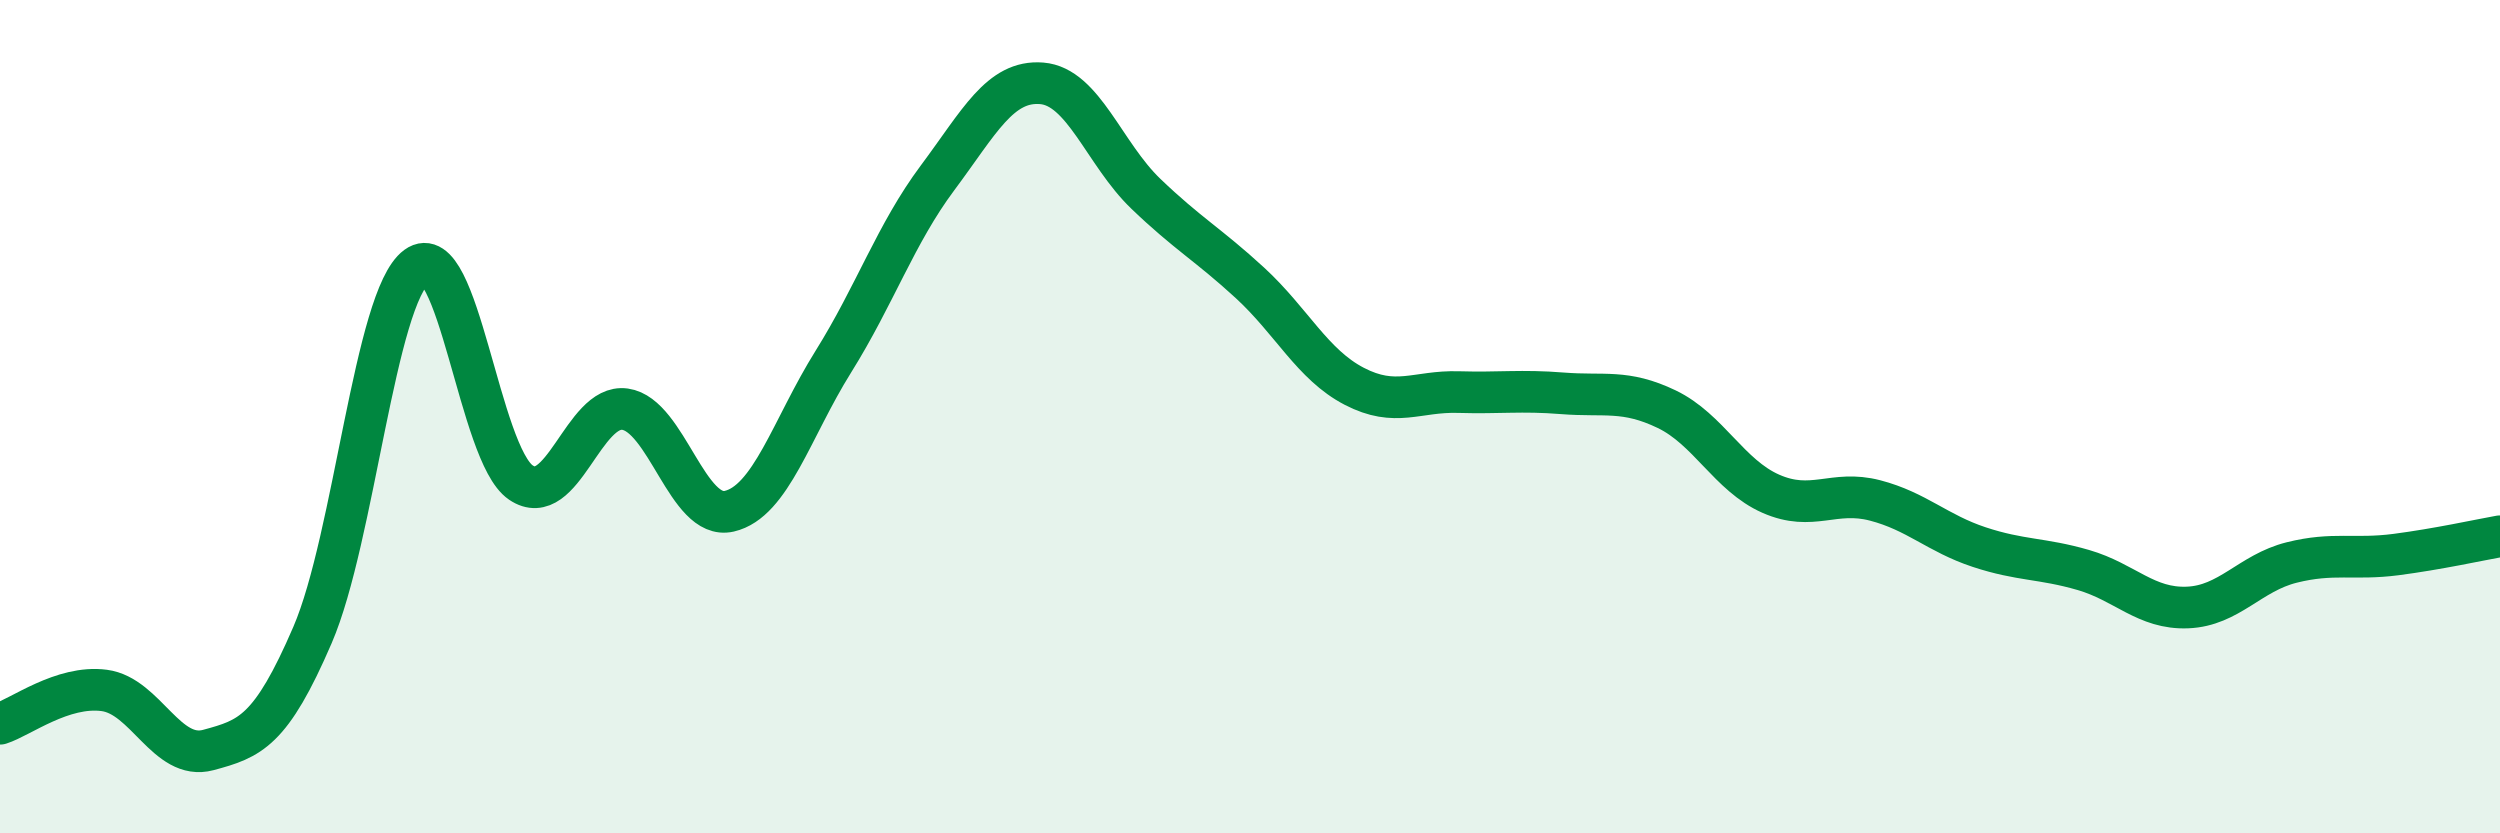
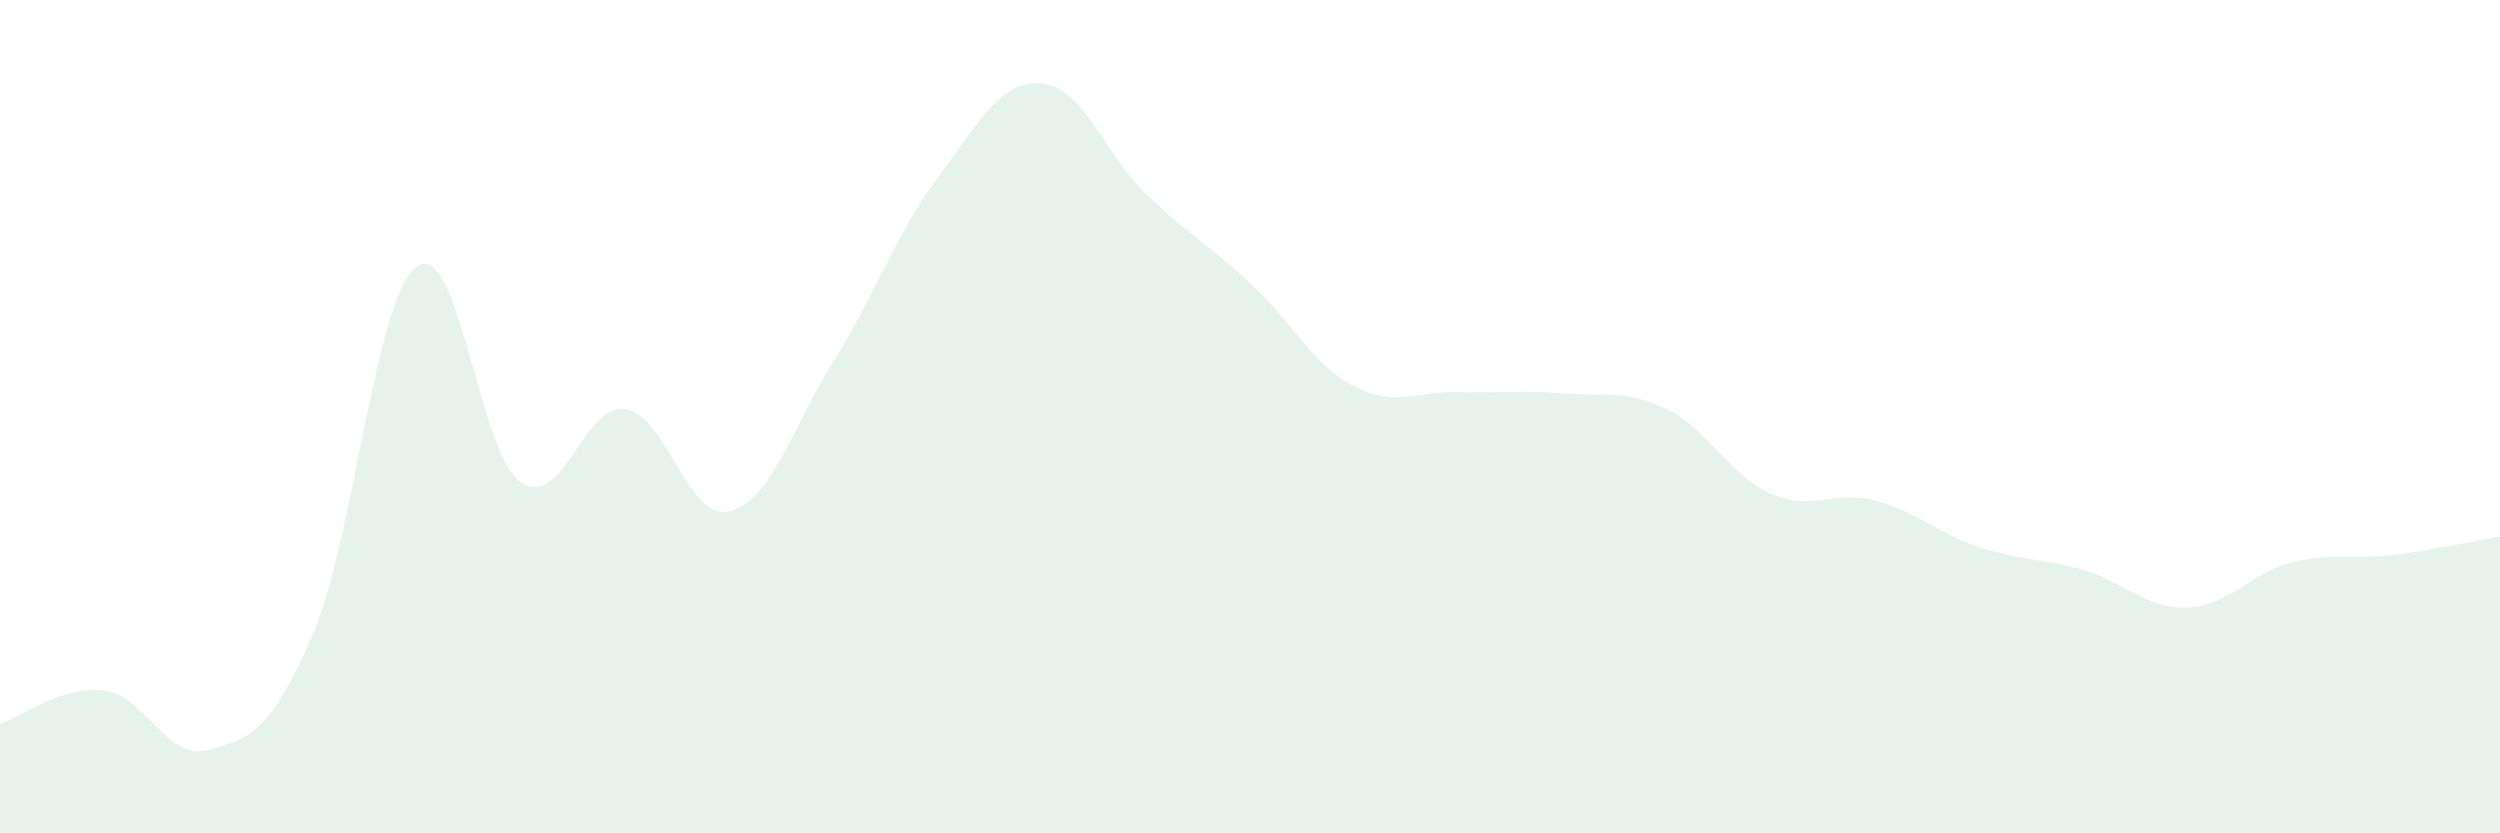
<svg xmlns="http://www.w3.org/2000/svg" width="60" height="20" viewBox="0 0 60 20">
  <path d="M 0,17.37 C 0.5,17.21 1.5,16.44 2.5,16.57 C 3.5,16.7 4,18.27 5,18 C 6,17.73 6.5,17.56 7.5,15.24 C 8.5,12.92 9,7.13 10,6.4 C 11,5.67 11.5,10.9 12.5,11.58 C 13.5,12.26 14,9.68 15,9.82 C 16,9.96 16.5,12.5 17.5,12.27 C 18.5,12.04 19,10.28 20,8.68 C 21,7.08 21.5,5.61 22.5,4.27 C 23.5,2.93 24,1.92 25,2 C 26,2.08 26.5,3.69 27.5,4.65 C 28.5,5.61 29,5.87 30,6.79 C 31,7.71 31.5,8.75 32.5,9.27 C 33.5,9.79 34,9.38 35,9.41 C 36,9.44 36.5,9.36 37.5,9.44 C 38.5,9.52 39,9.34 40,9.82 C 41,10.3 41.5,11.41 42.5,11.85 C 43.5,12.29 44,11.75 45,12.01 C 46,12.27 46.5,12.8 47.5,13.13 C 48.5,13.46 49,13.39 50,13.68 C 51,13.97 51.5,14.62 52.5,14.58 C 53.5,14.54 54,13.75 55,13.5 C 56,13.25 56.5,13.44 57.5,13.31 C 58.5,13.18 59.5,12.96 60,12.87L60 20L0 20Z" fill="#008740" opacity="0.1" stroke-linecap="round" stroke-linejoin="round" />
-   <path d="M 0,17.37 C 0.5,17.21 1.5,16.44 2.5,16.57 C 3.5,16.7 4,18.27 5,18 C 6,17.73 6.5,17.56 7.5,15.24 C 8.5,12.92 9,7.13 10,6.4 C 11,5.67 11.5,10.9 12.5,11.58 C 13.5,12.26 14,9.68 15,9.82 C 16,9.96 16.5,12.5 17.5,12.27 C 18.5,12.04 19,10.28 20,8.68 C 21,7.08 21.5,5.61 22.5,4.27 C 23.5,2.93 24,1.92 25,2 C 26,2.08 26.5,3.69 27.5,4.65 C 28.5,5.61 29,5.87 30,6.79 C 31,7.71 31.5,8.75 32.5,9.27 C 33.5,9.79 34,9.38 35,9.41 C 36,9.44 36.5,9.36 37.5,9.44 C 38.5,9.52 39,9.34 40,9.82 C 41,10.3 41.5,11.41 42.5,11.85 C 43.5,12.29 44,11.75 45,12.01 C 46,12.27 46.5,12.8 47.5,13.13 C 48.5,13.46 49,13.39 50,13.68 C 51,13.97 51.5,14.62 52.5,14.58 C 53.5,14.54 54,13.75 55,13.5 C 56,13.25 56.5,13.44 57.5,13.31 C 58.5,13.18 59.5,12.96 60,12.87" stroke="#008740" stroke-width="1" fill="none" stroke-linecap="round" stroke-linejoin="round" />
</svg>